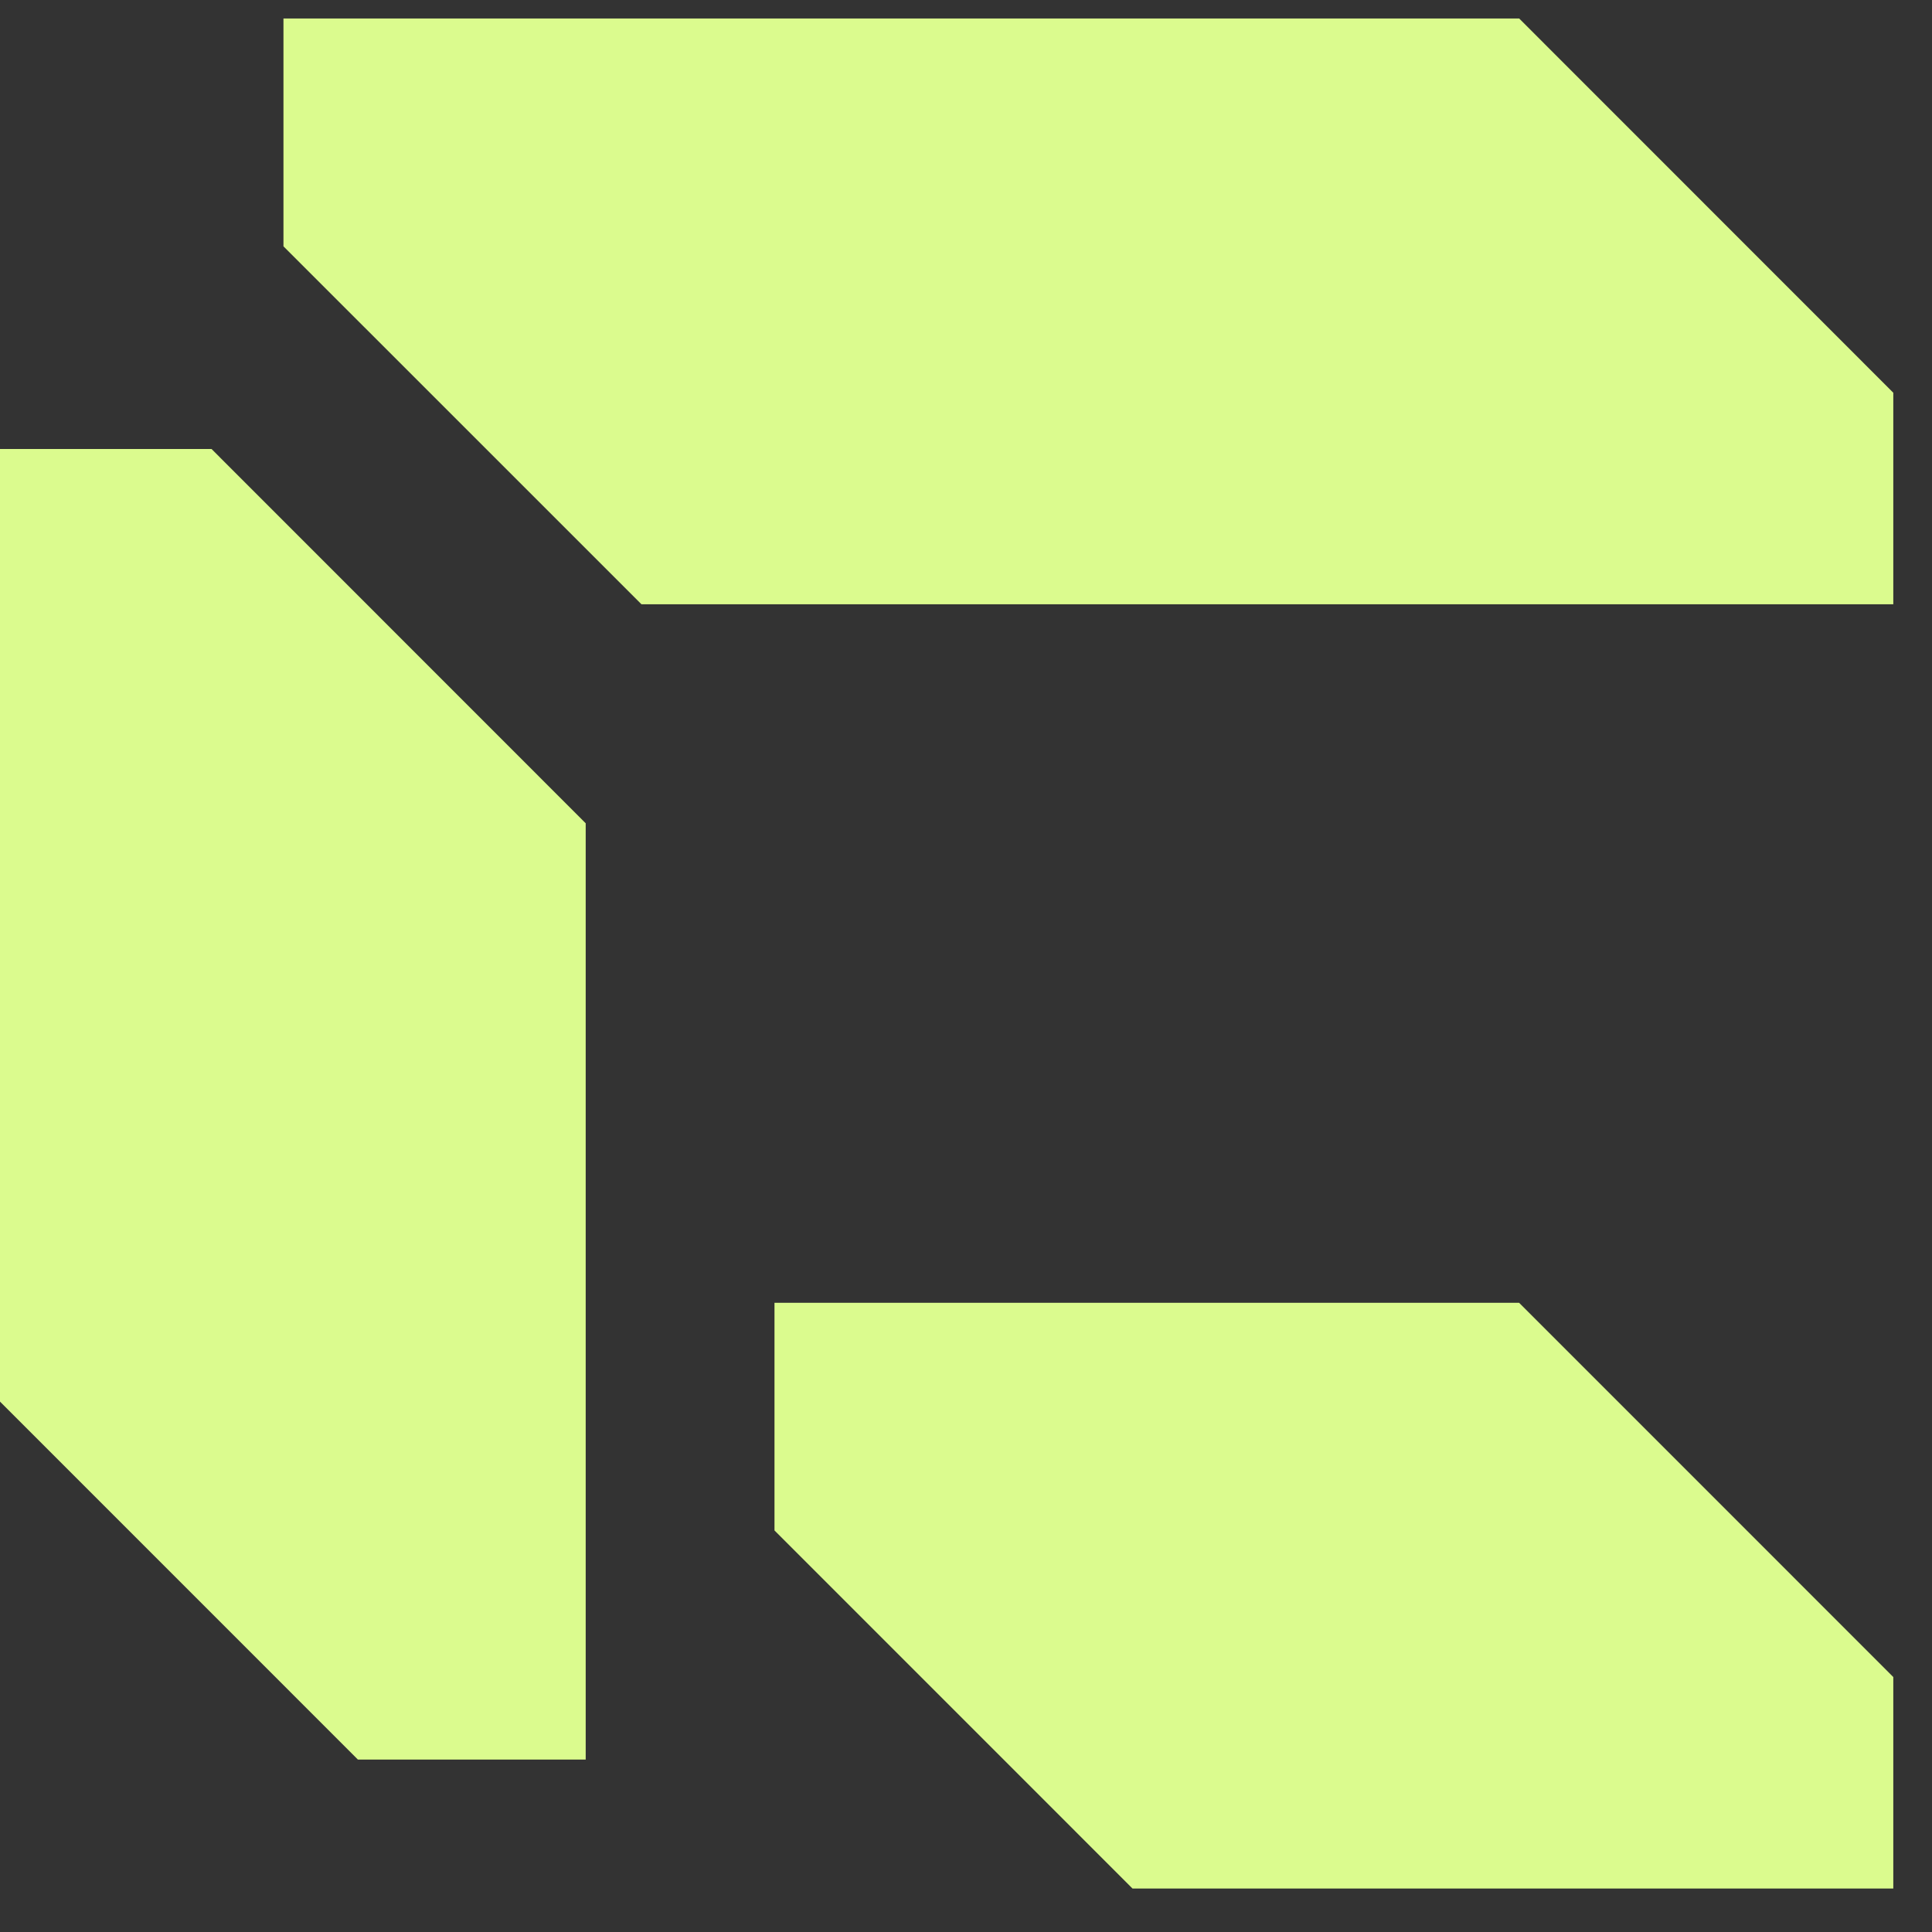
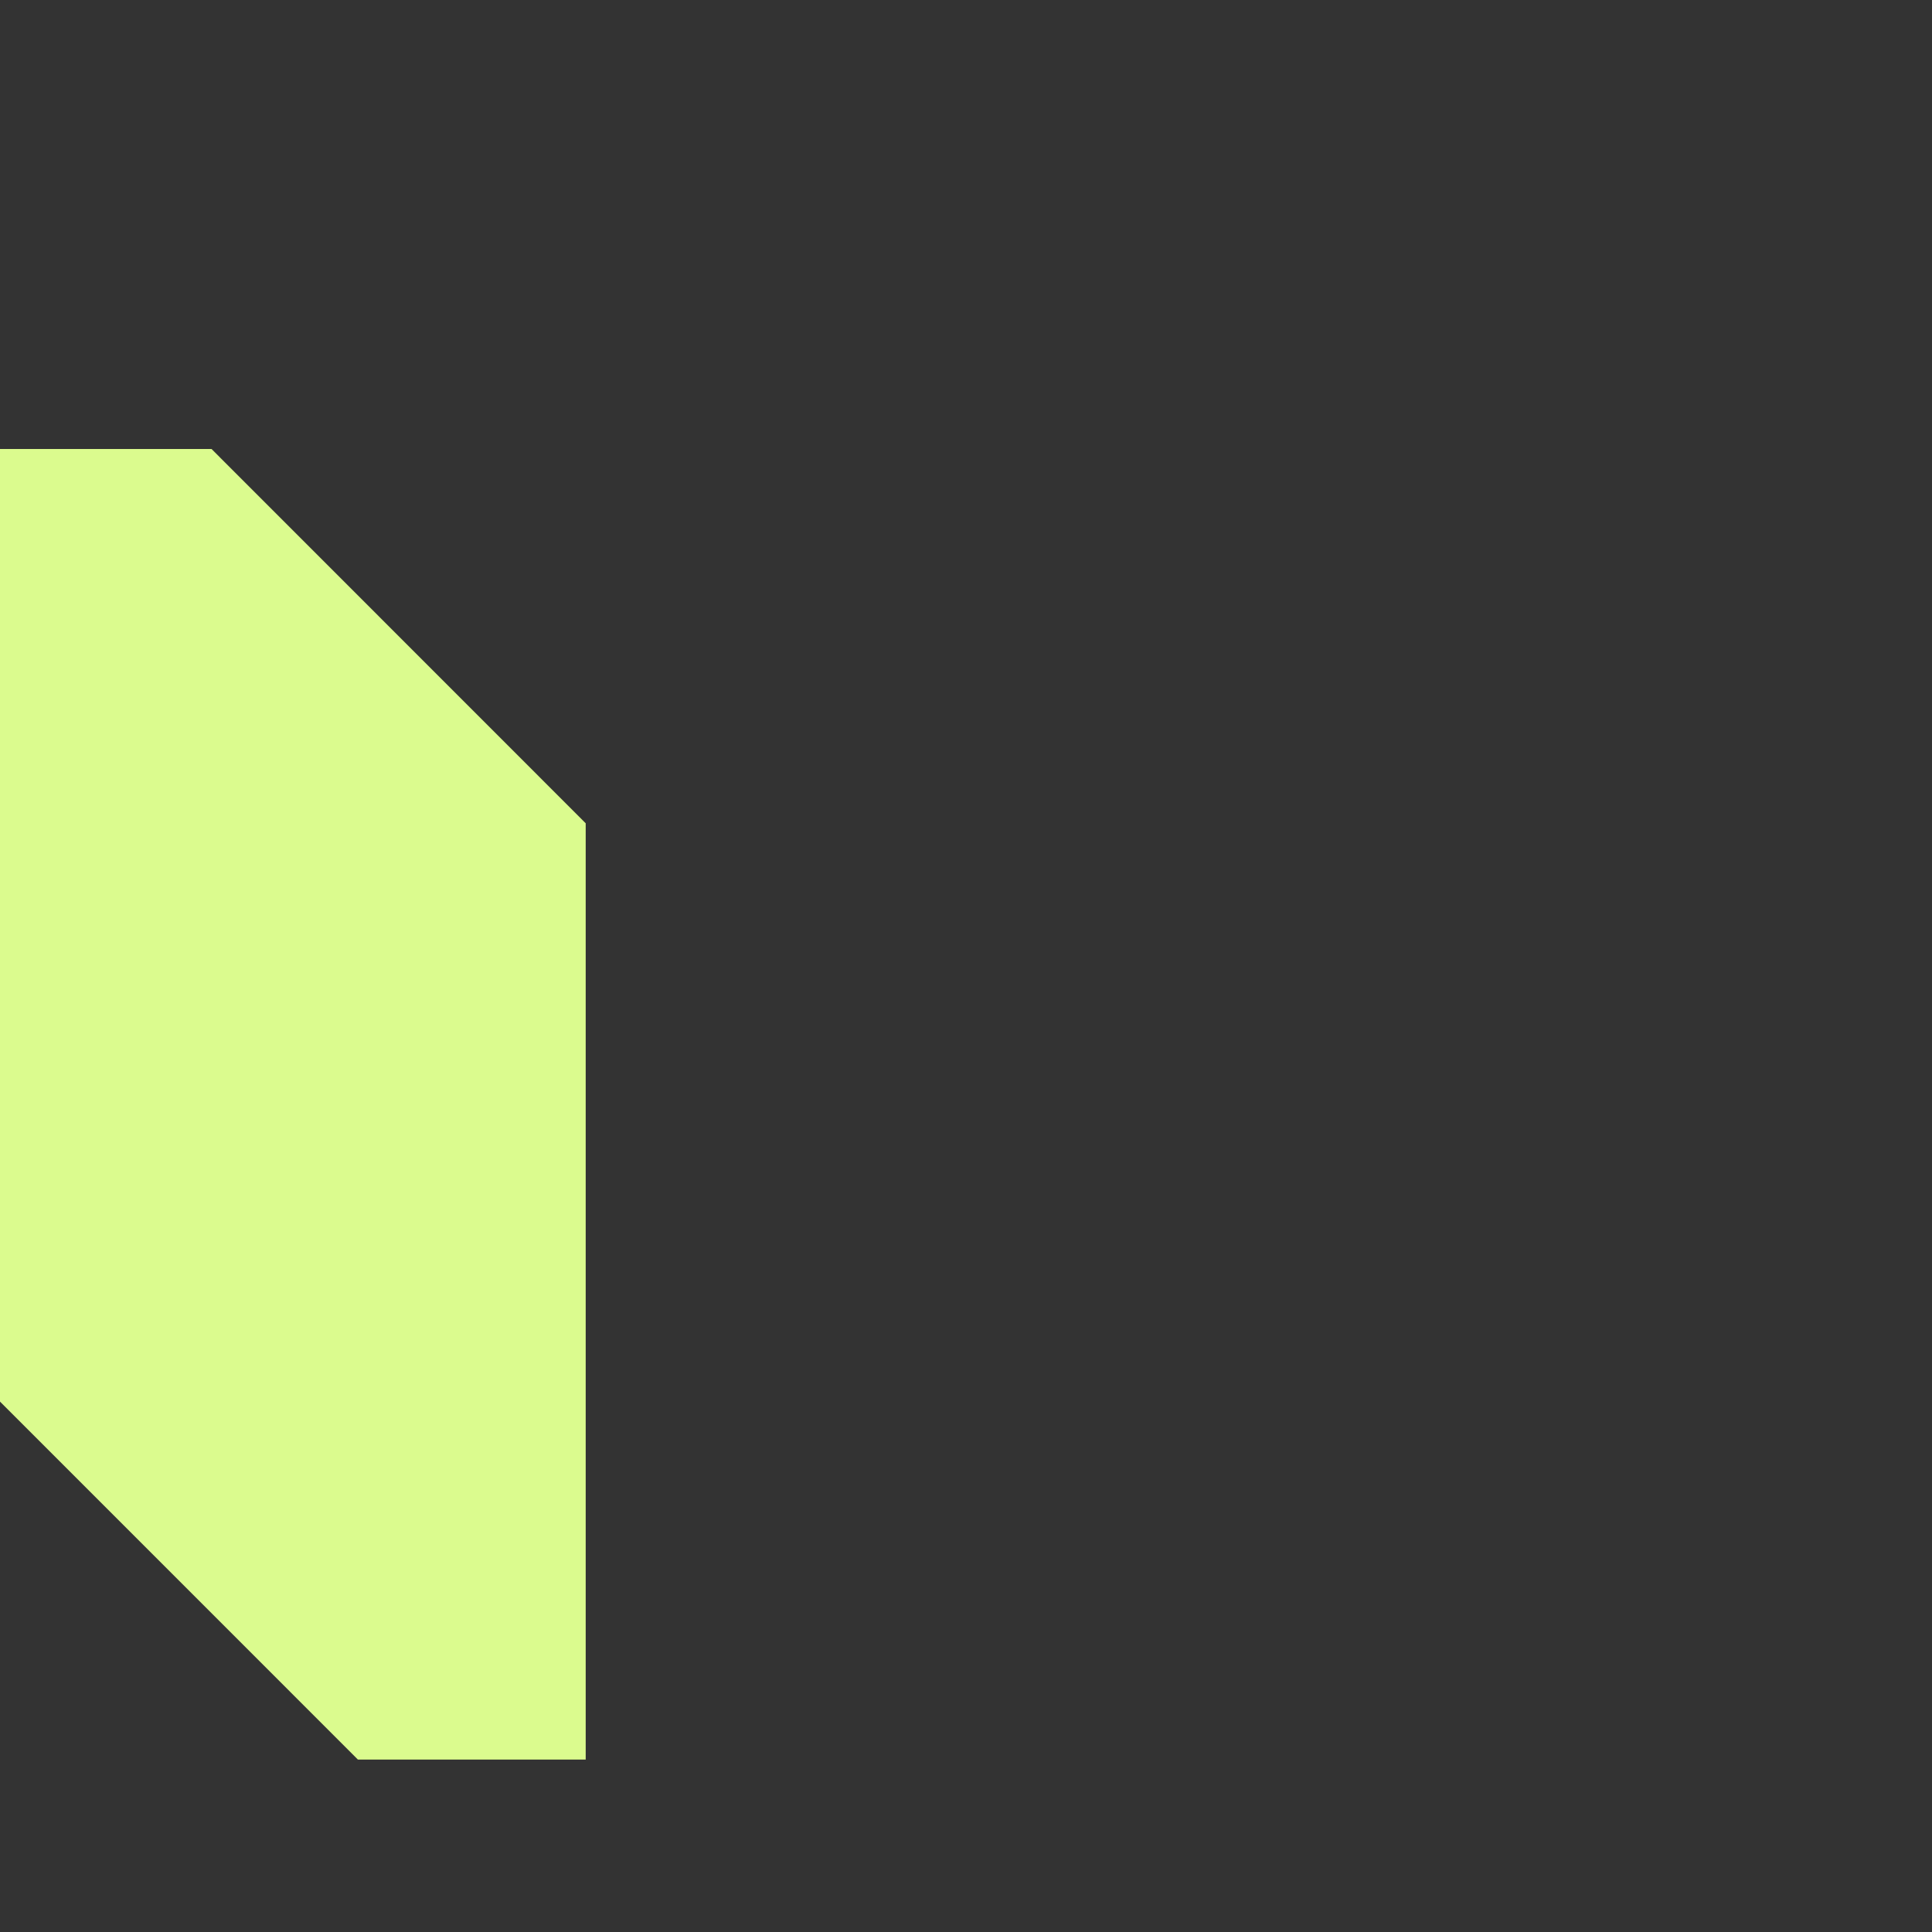
<svg xmlns="http://www.w3.org/2000/svg" width="32" height="32" viewBox="0 0 32 32" fill="none">
  <rect x="0" y="0" width="32" height="32" fill="#333333" stroke="none" />
  <g clip-path="url(#clip0_10_62)">
-     <path d="M31.359 27.777V31.28H18.758L12.828 25.349V21.578H25.161L31.359 27.777Z" fill="#DBFB8E" />
-     <path d="M31.359 6.505V10.009H10.625L4.695 4.08V0.306H25.162L31.359 6.505Z" fill="#DBFB8E" />
    <path d="M9.701 13.636V29.144H5.928L0 23.215V7.437H3.504L9.701 13.636Z" fill="#DBFB8E" />
  </g>
  <defs>
    <clipPath id="clip0_10_62">
      <rect width="31.36" height="30.976" fill="white" transform="translate(0 0.304)" />
    </clipPath>
  </defs>
</svg>